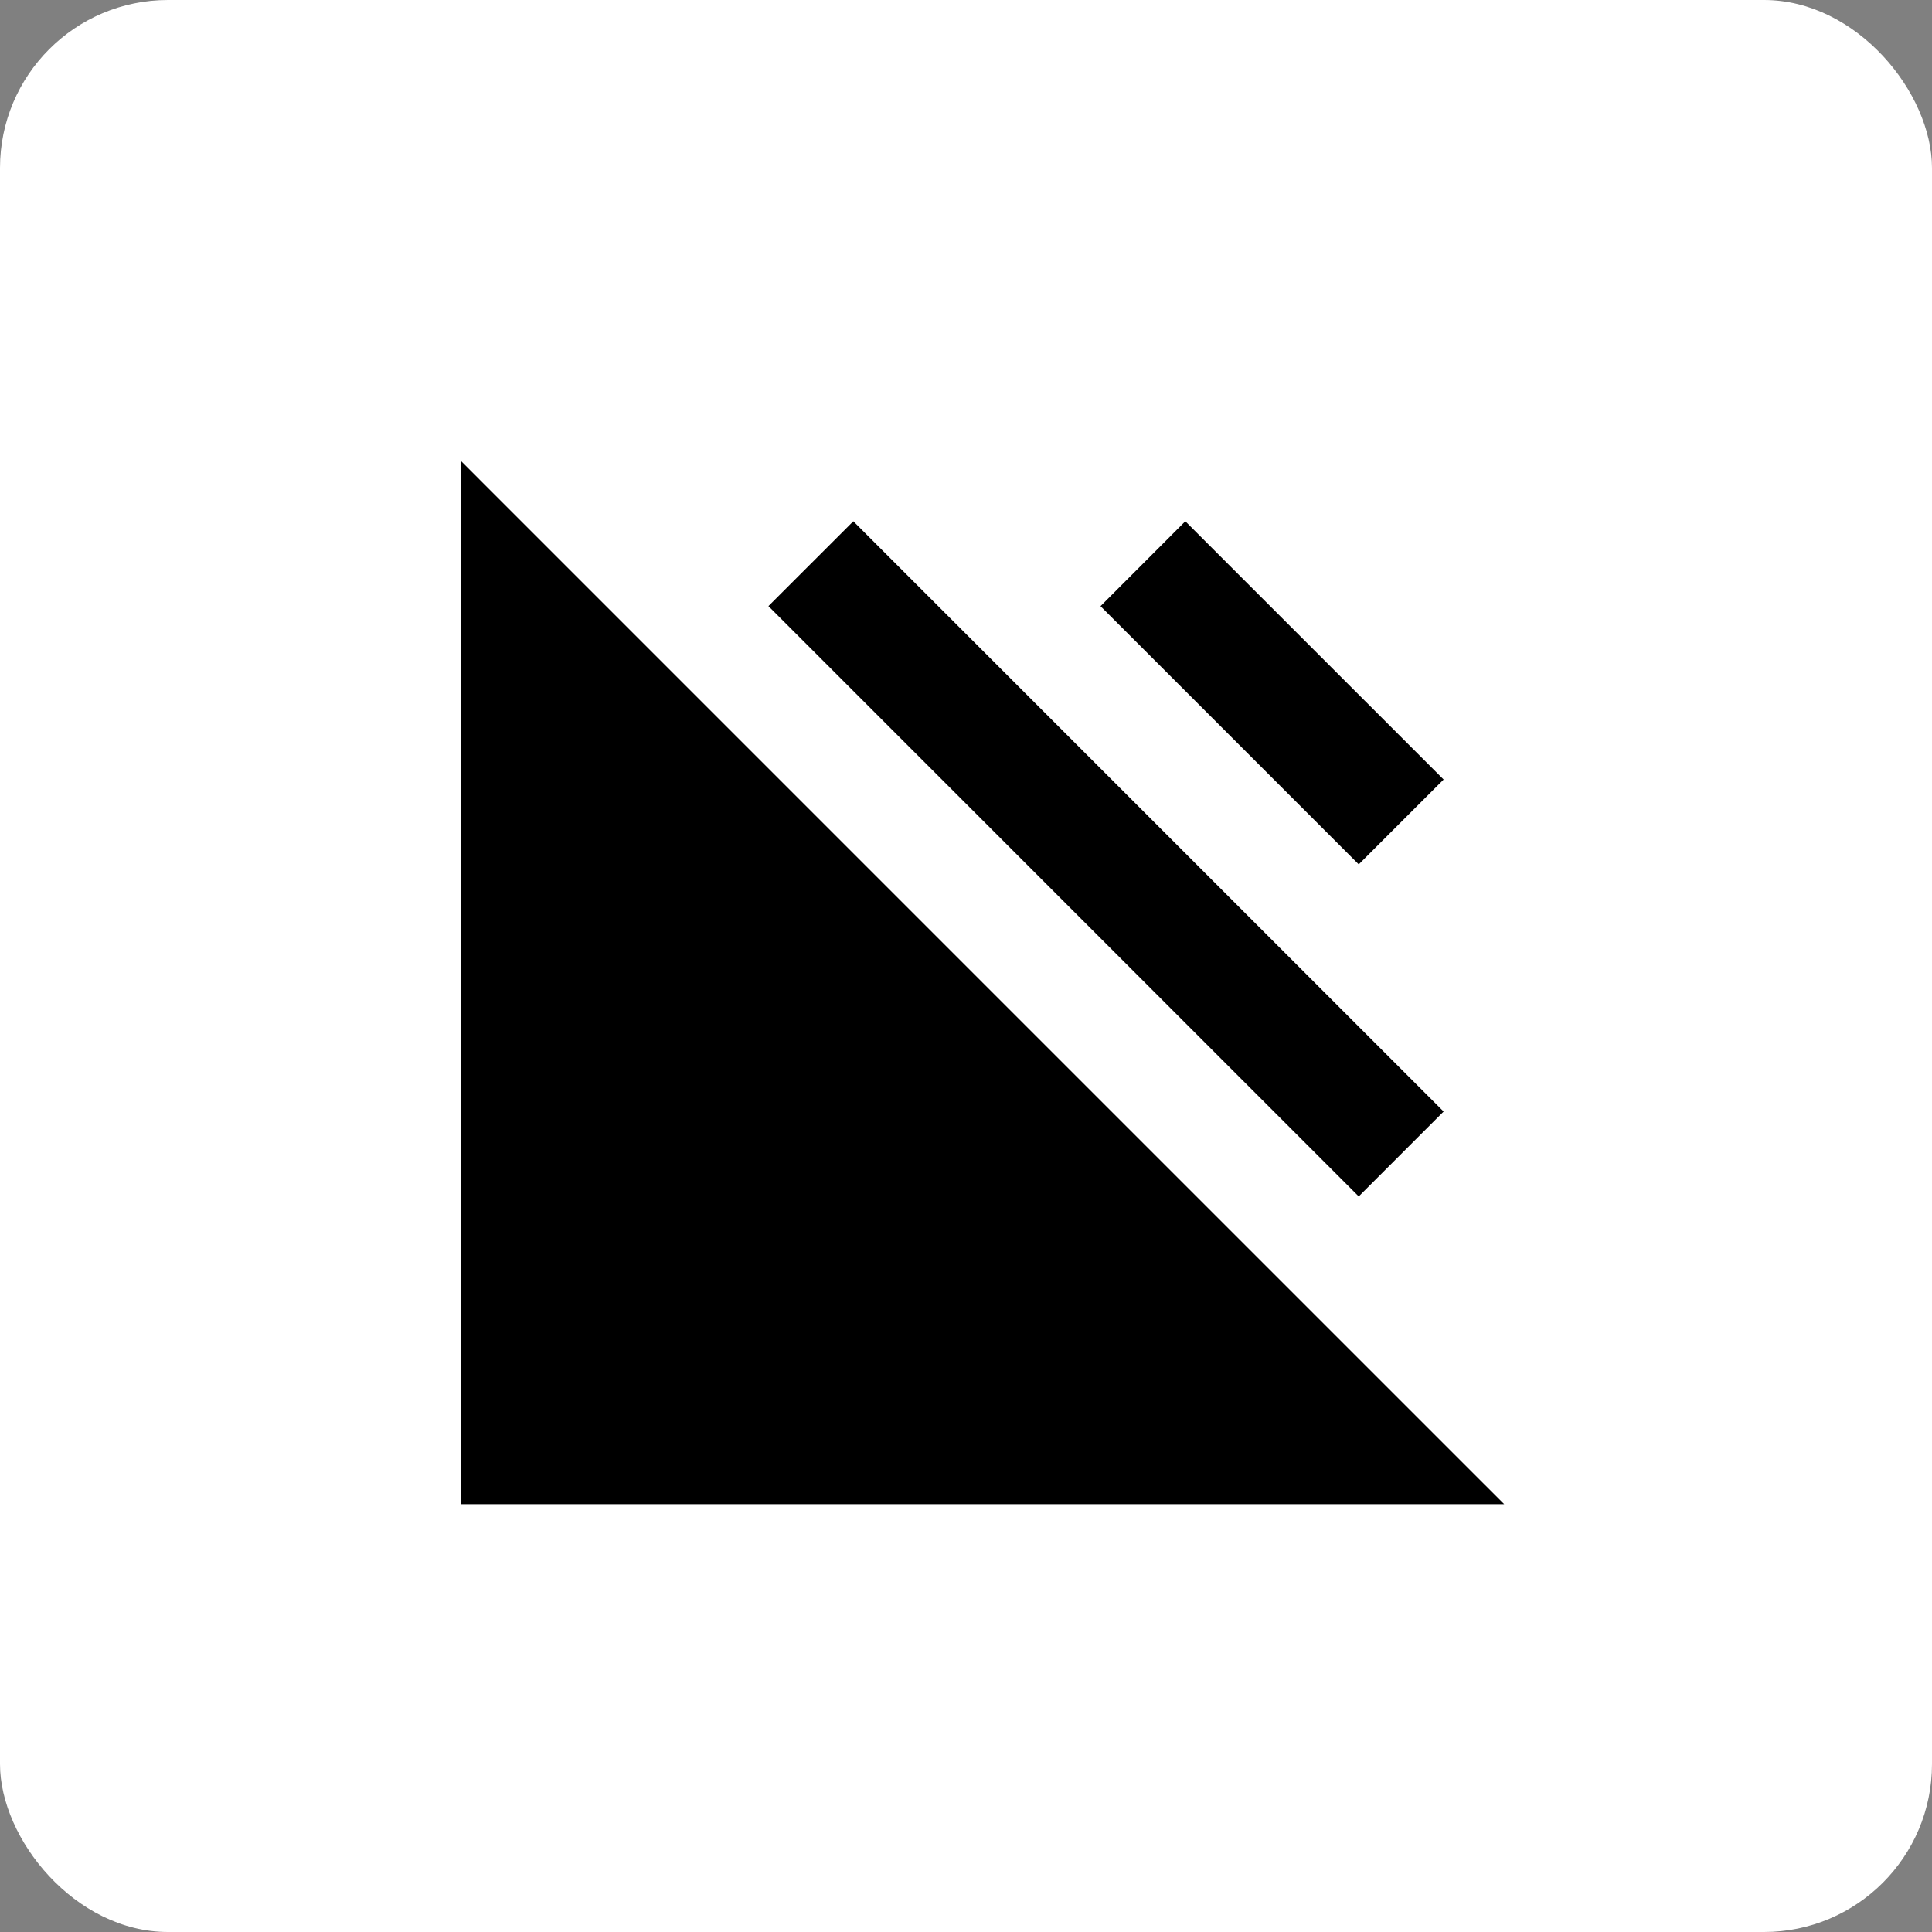
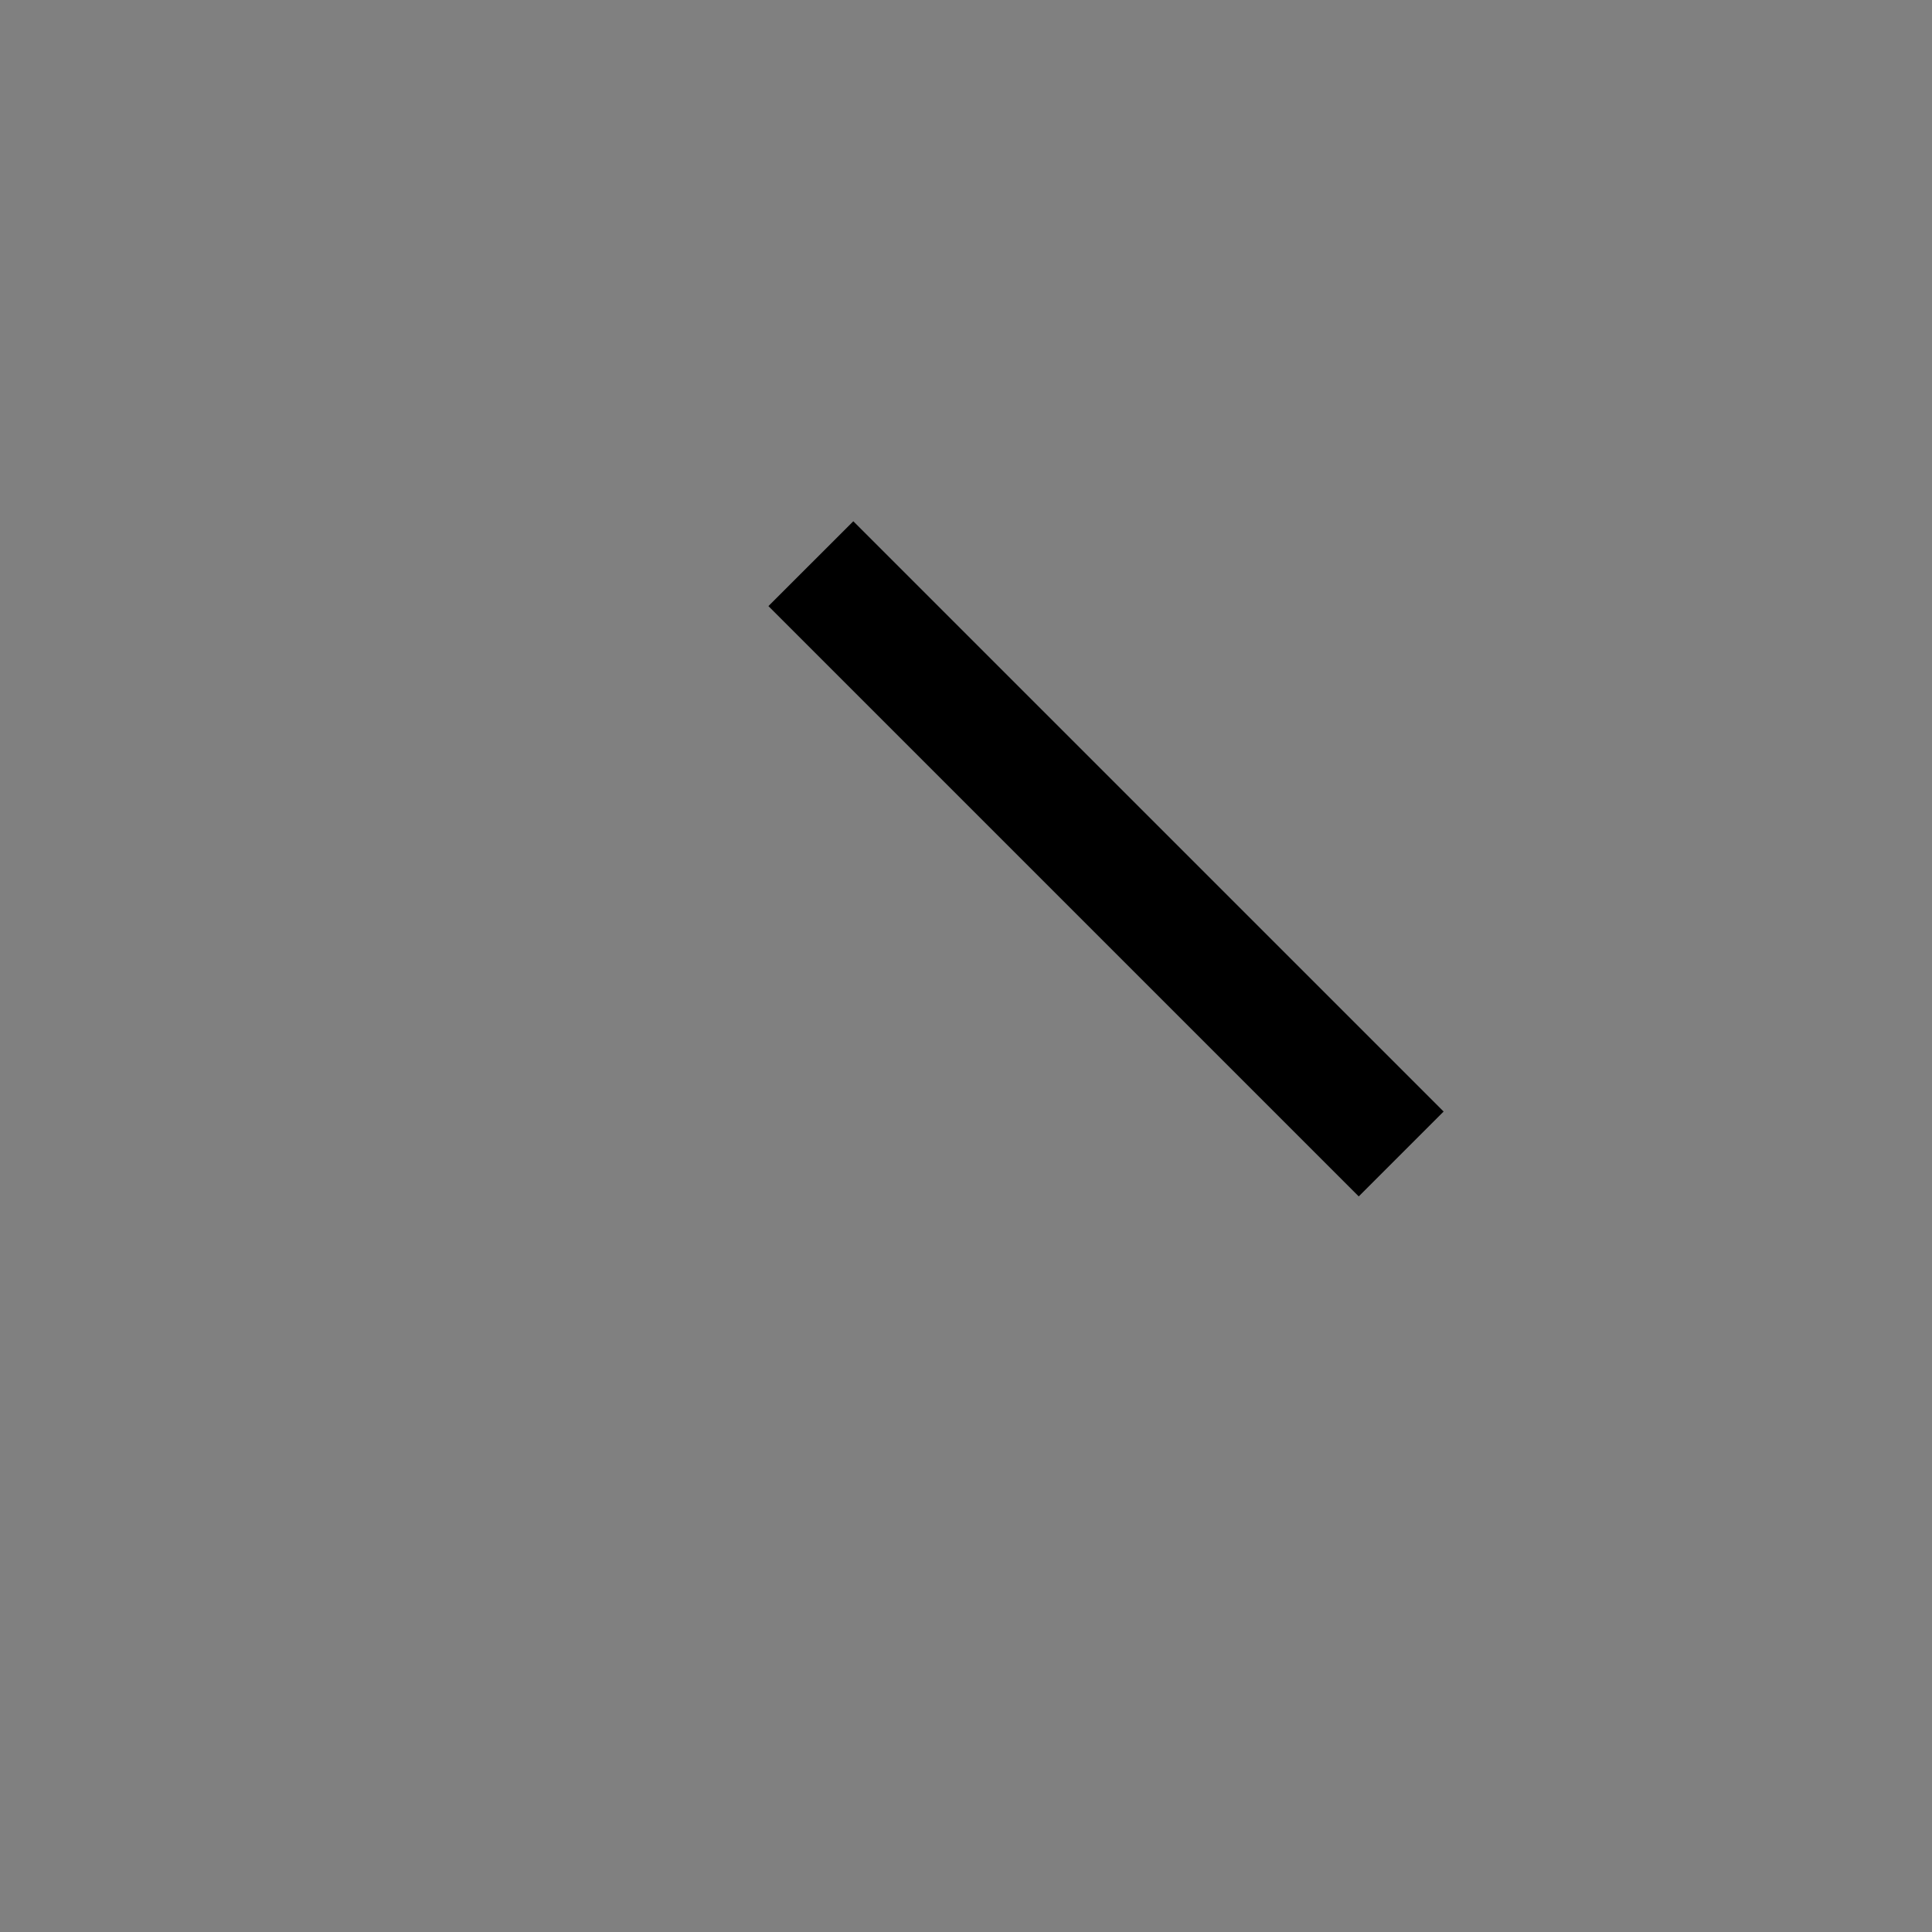
<svg xmlns="http://www.w3.org/2000/svg" width="46px" height="46px" viewBox="0 0 46 46" version="1.1">
  <rect x="0" y="0" width="46" height="46" fill="#808080" stroke="none" />
  <desc>Created with Sketch.</desc>
  <defs />
  <g id="Page-5" stroke="none" stroke-width="1" fill="none" fill-rule="evenodd">
    <g id="simplecast" fill-rule="nonzero">
-       <rect id="Rectangle-17-Copy-7" fill="#FFFFFF" x="0" y="0" width="46" height="46" rx="4" />
      <g id="Simplecast-_-Podcast-Hosting-&amp;-Metrics-Made-Easy-0" transform="translate(10, 10)" fill="#000000">
-         <polygon id="Fill-14" points="25.814 25.814 0.969 25.814 0.969 0.969 13.391 13.392" />
        <polygon id="Fill-15" points="22.351 18.486 8.296 4.431 10.317 2.411 24.372 16.465" />
-         <polygon id="Fill-16" points="22.351 10.58 16.203 4.432 18.222 2.411 24.372 8.56" />
      </g>
    </g>
  </g>
</svg>